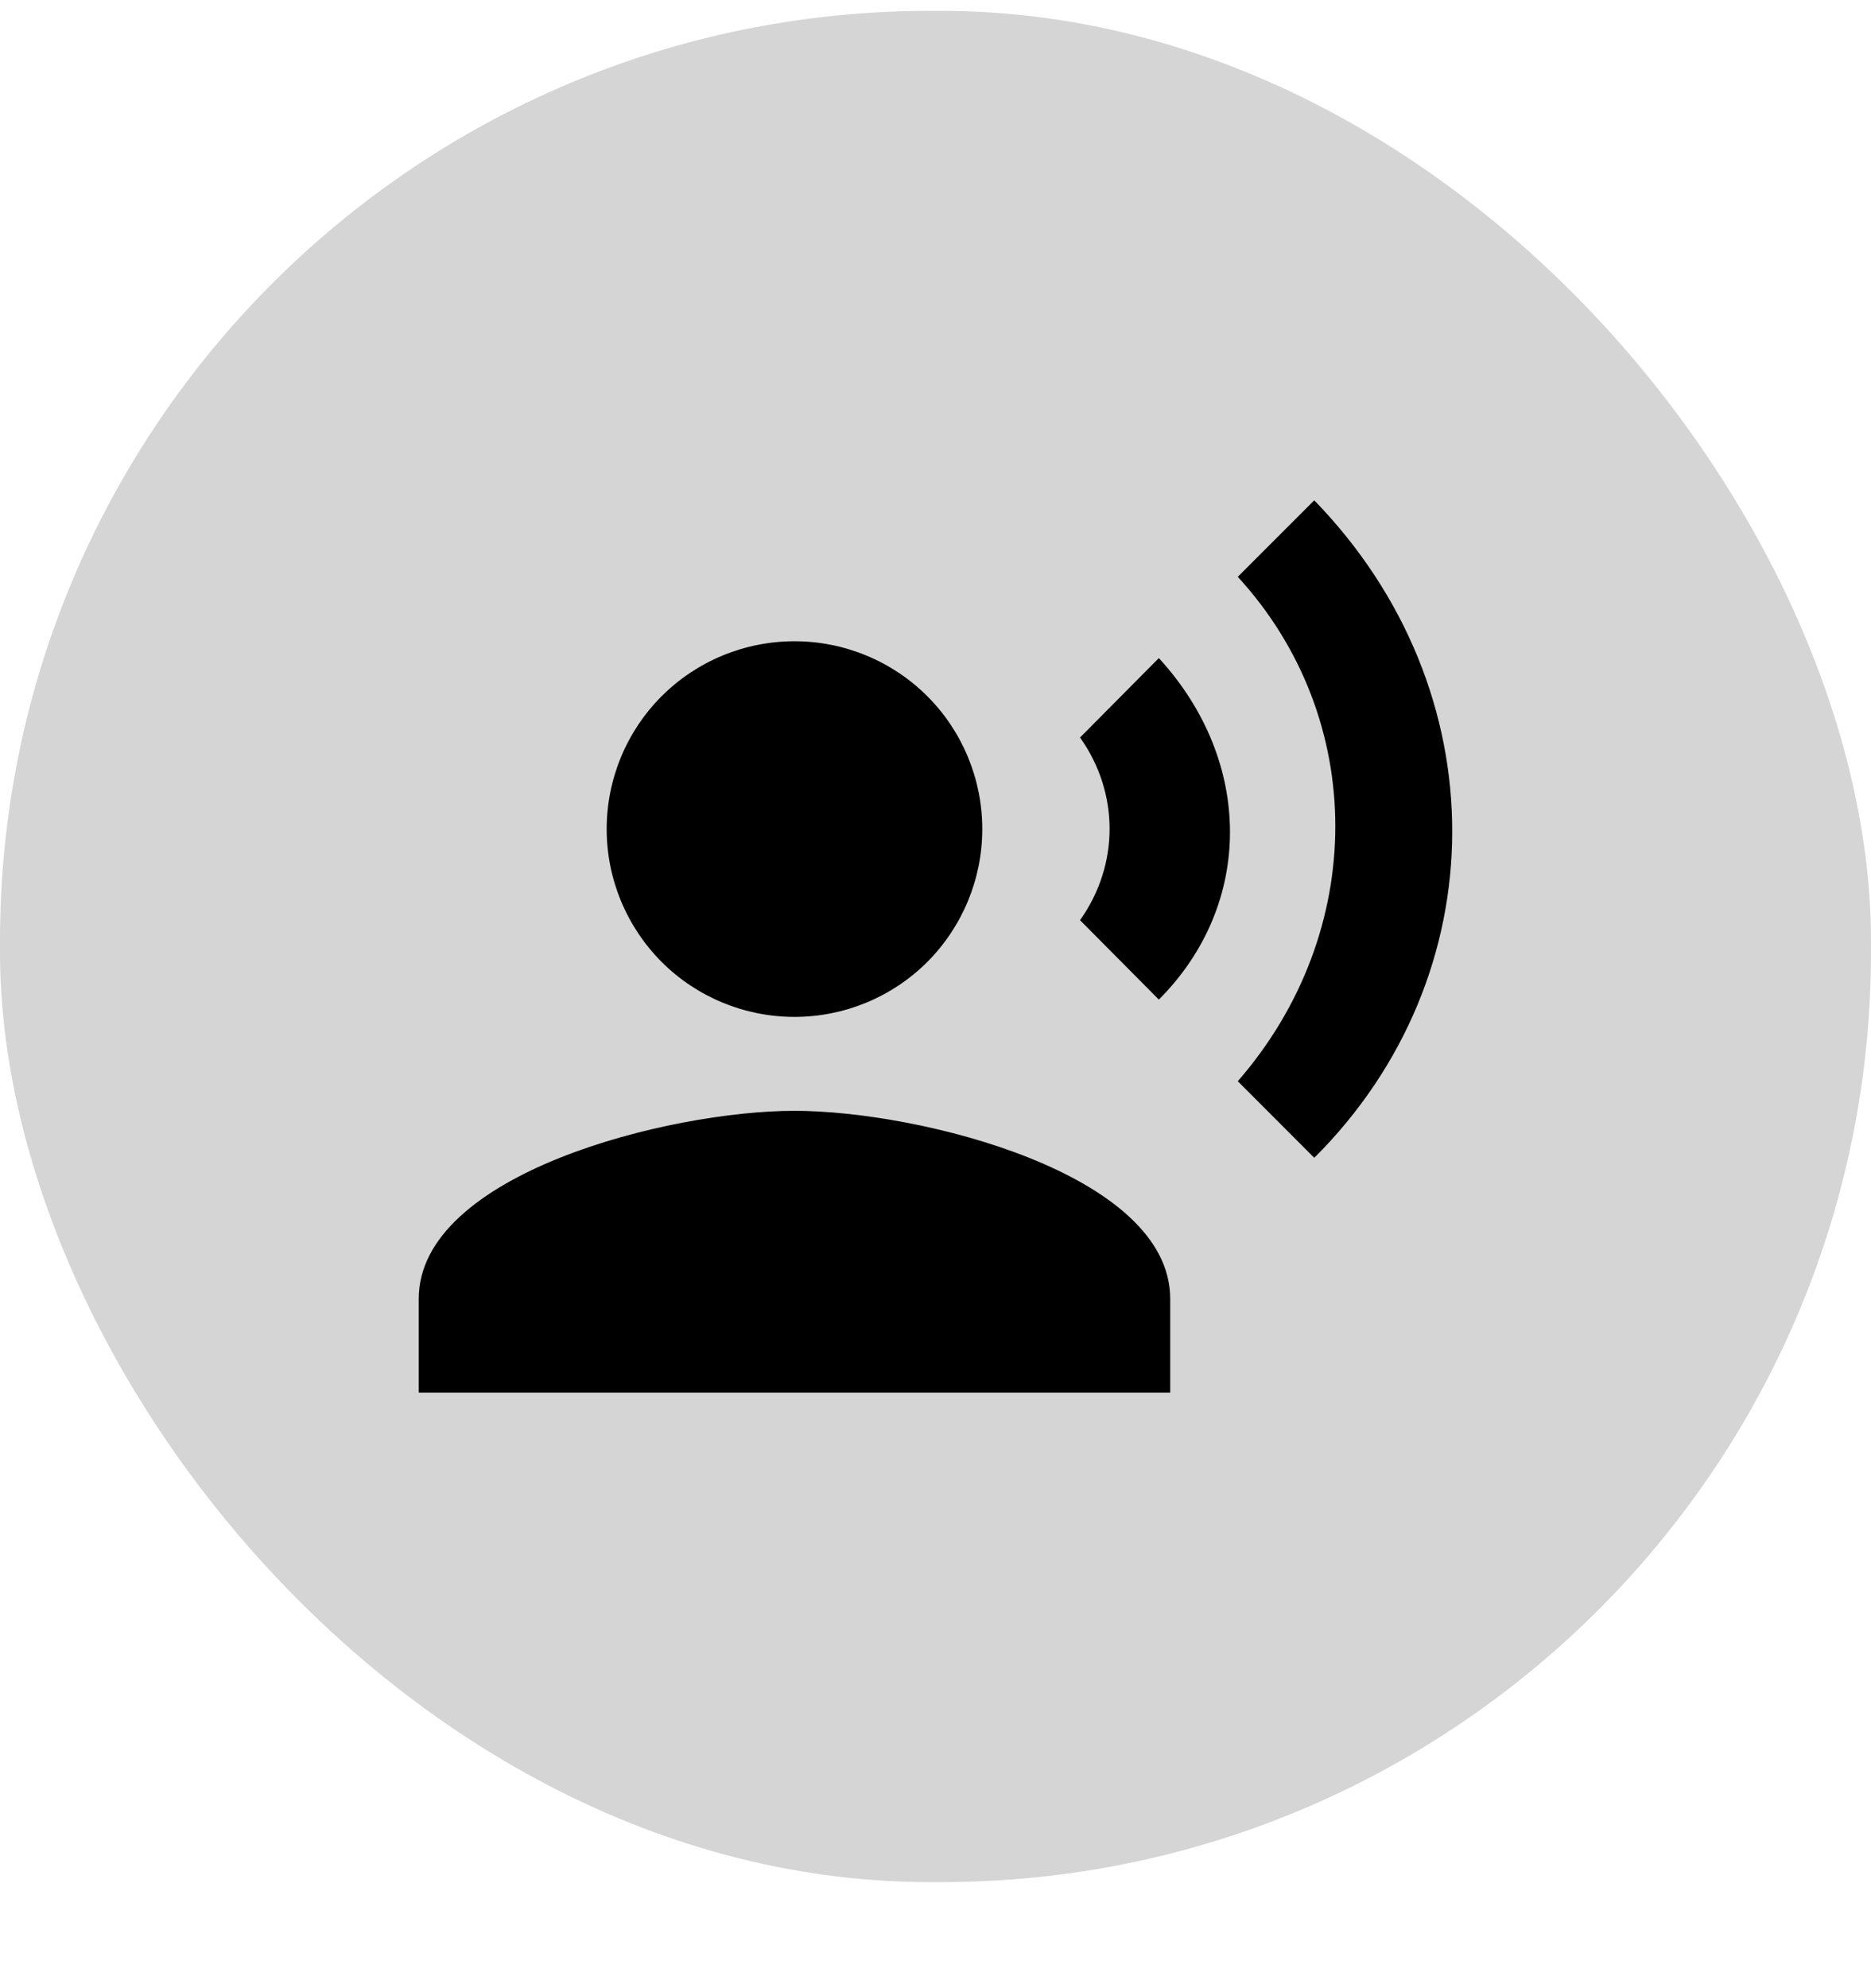
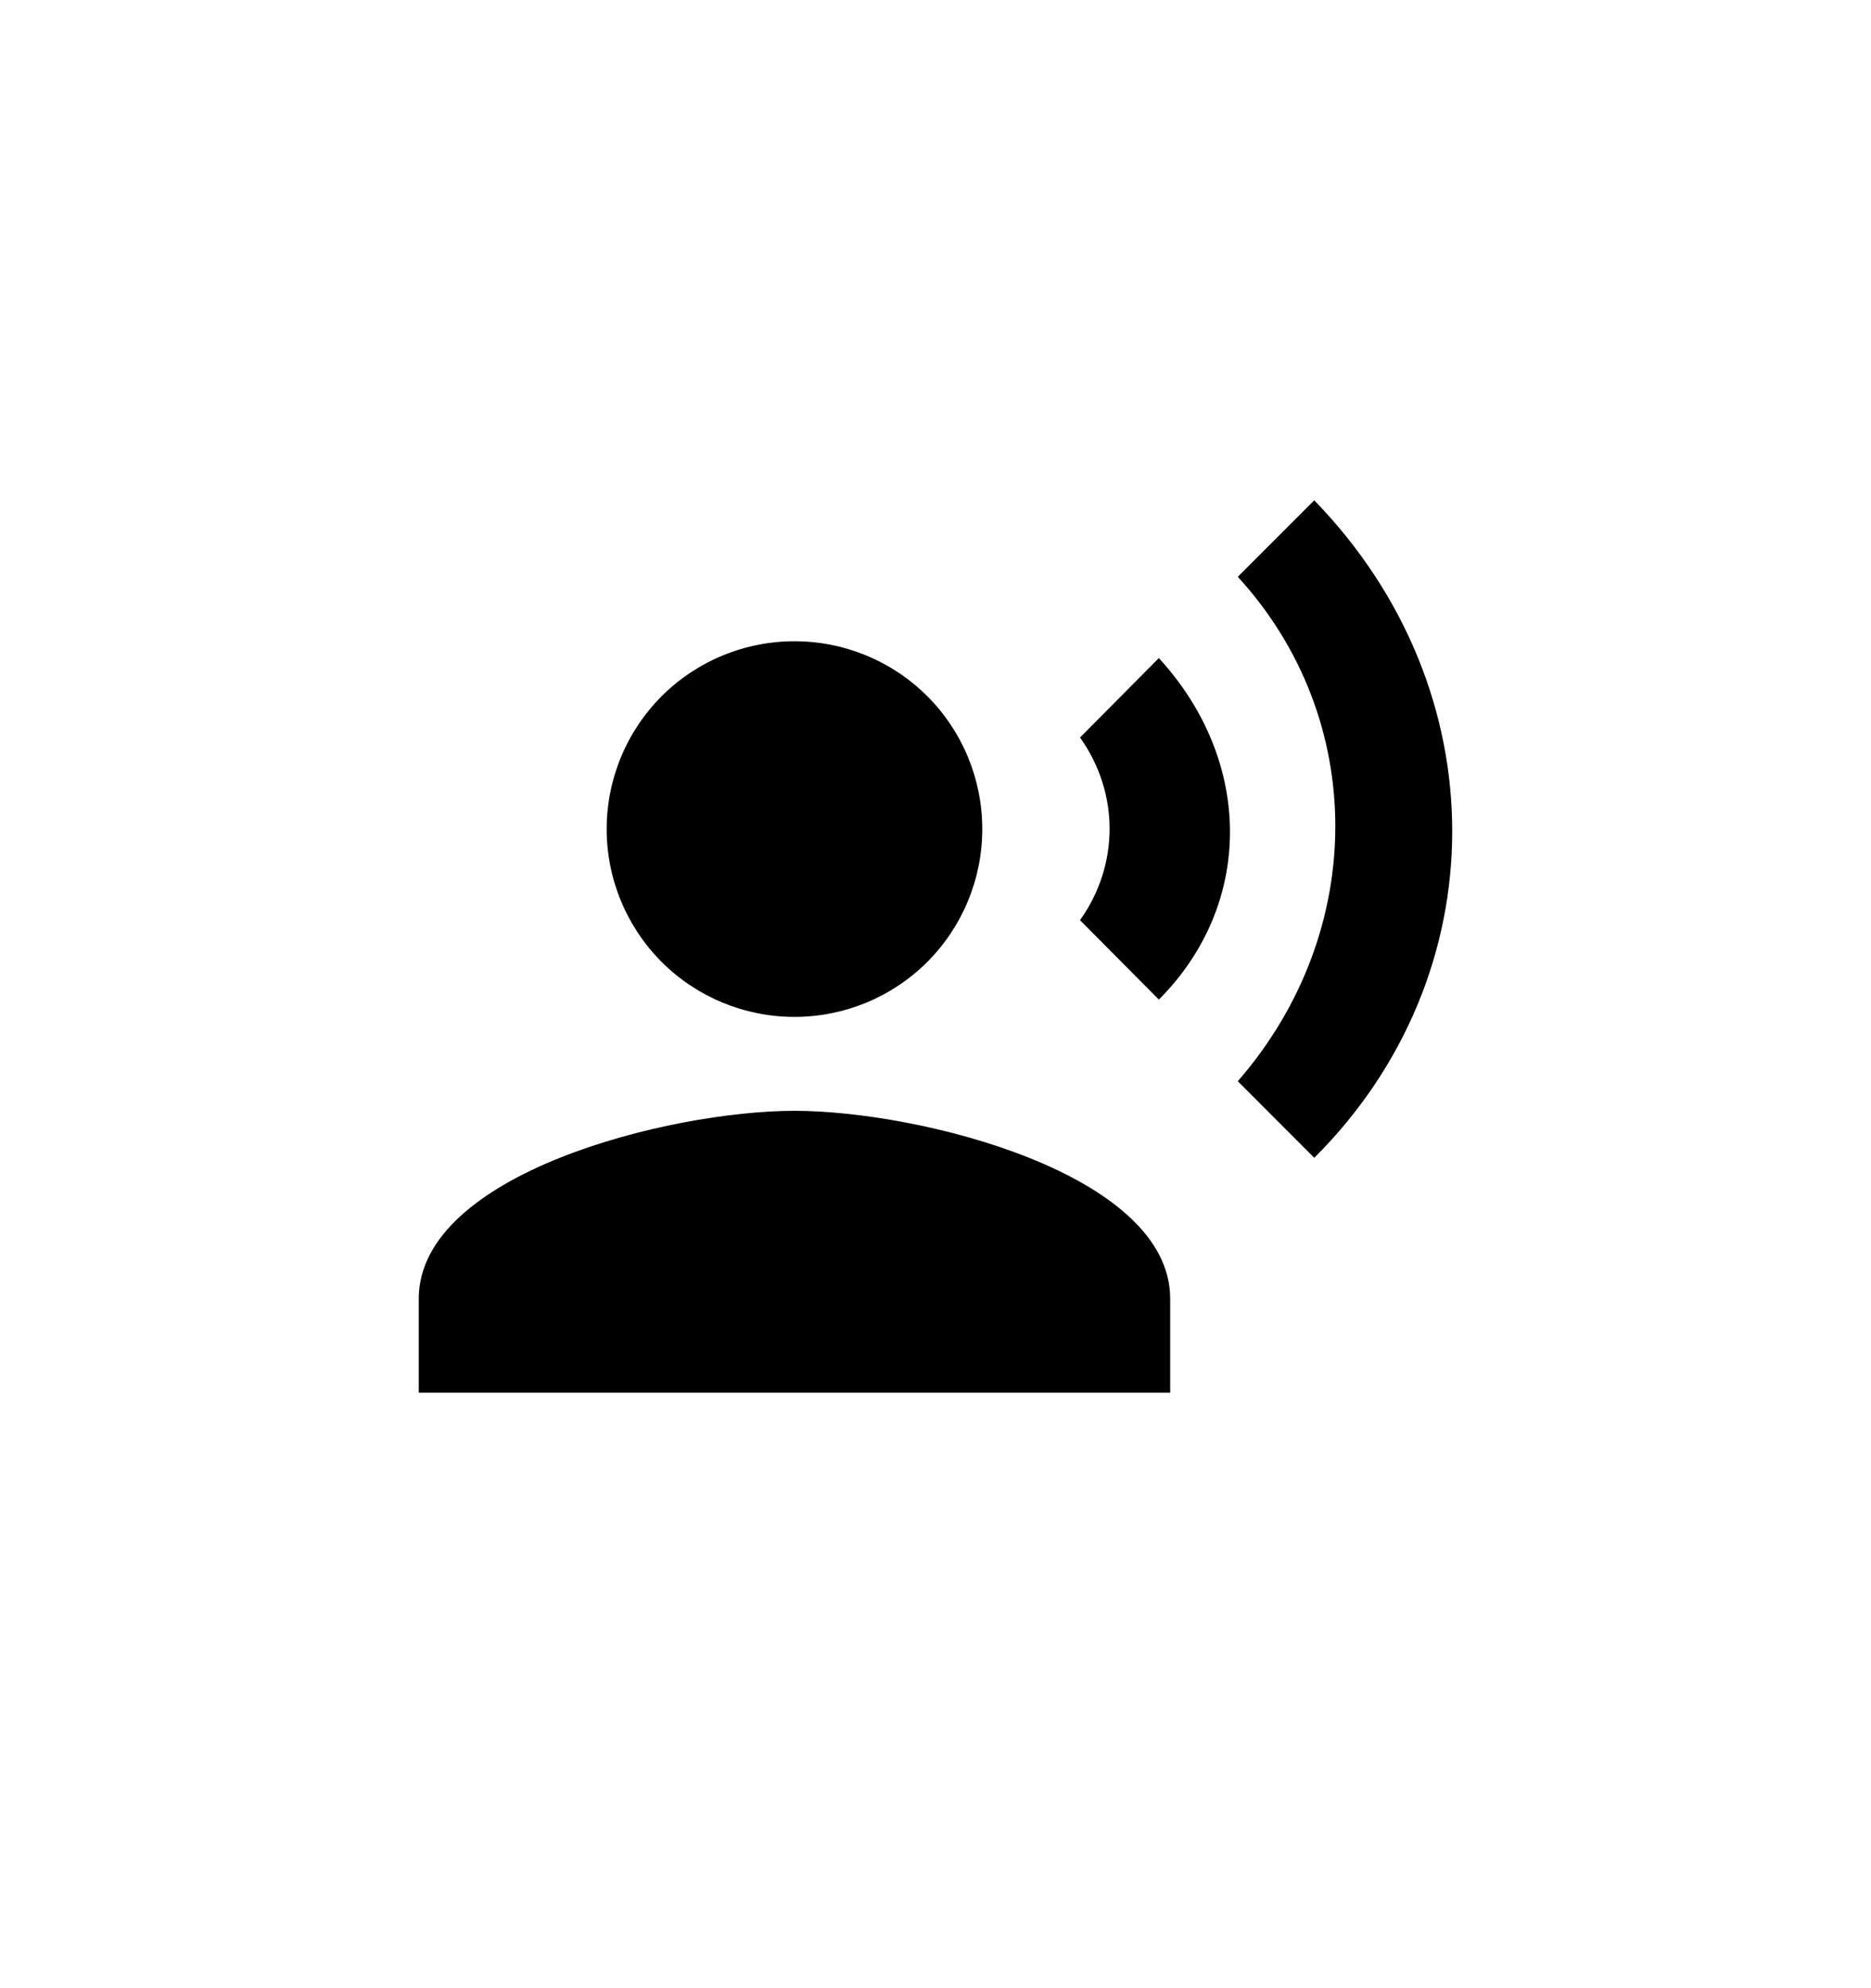
<svg xmlns="http://www.w3.org/2000/svg" width="16" height="17" viewBox="0 0 16 17" fill="none">
-   <rect y="0.093" width="16" height="16" rx="7.953" fill="#D4D5D4" />
  <path d="M6.794 5.483C7.22 5.483 7.629 5.652 7.93 5.953C8.231 6.254 8.4 6.663 8.4 7.089C8.4 7.515 8.231 7.923 7.93 8.225C7.629 8.526 7.22 8.695 6.794 8.695C6.368 8.695 5.959 8.526 5.658 8.225C5.357 7.923 5.188 7.515 5.188 7.089C5.188 6.663 5.357 6.254 5.658 5.953C5.959 5.652 6.368 5.483 6.794 5.483ZM6.794 9.498C7.866 9.498 10.007 10.036 10.007 11.105V11.908H3.581V11.105C3.581 10.036 5.722 9.498 6.794 9.498ZM9.91 5.627C10.721 6.511 10.721 7.735 9.91 8.547L9.236 7.868C9.573 7.394 9.573 6.78 9.236 6.306L9.91 5.627ZM11.239 4.278C12.818 5.904 12.806 8.338 11.239 9.9L10.585 9.245C11.697 7.968 11.697 6.145 10.585 4.932L11.239 4.278Z" fill="black" />
</svg>